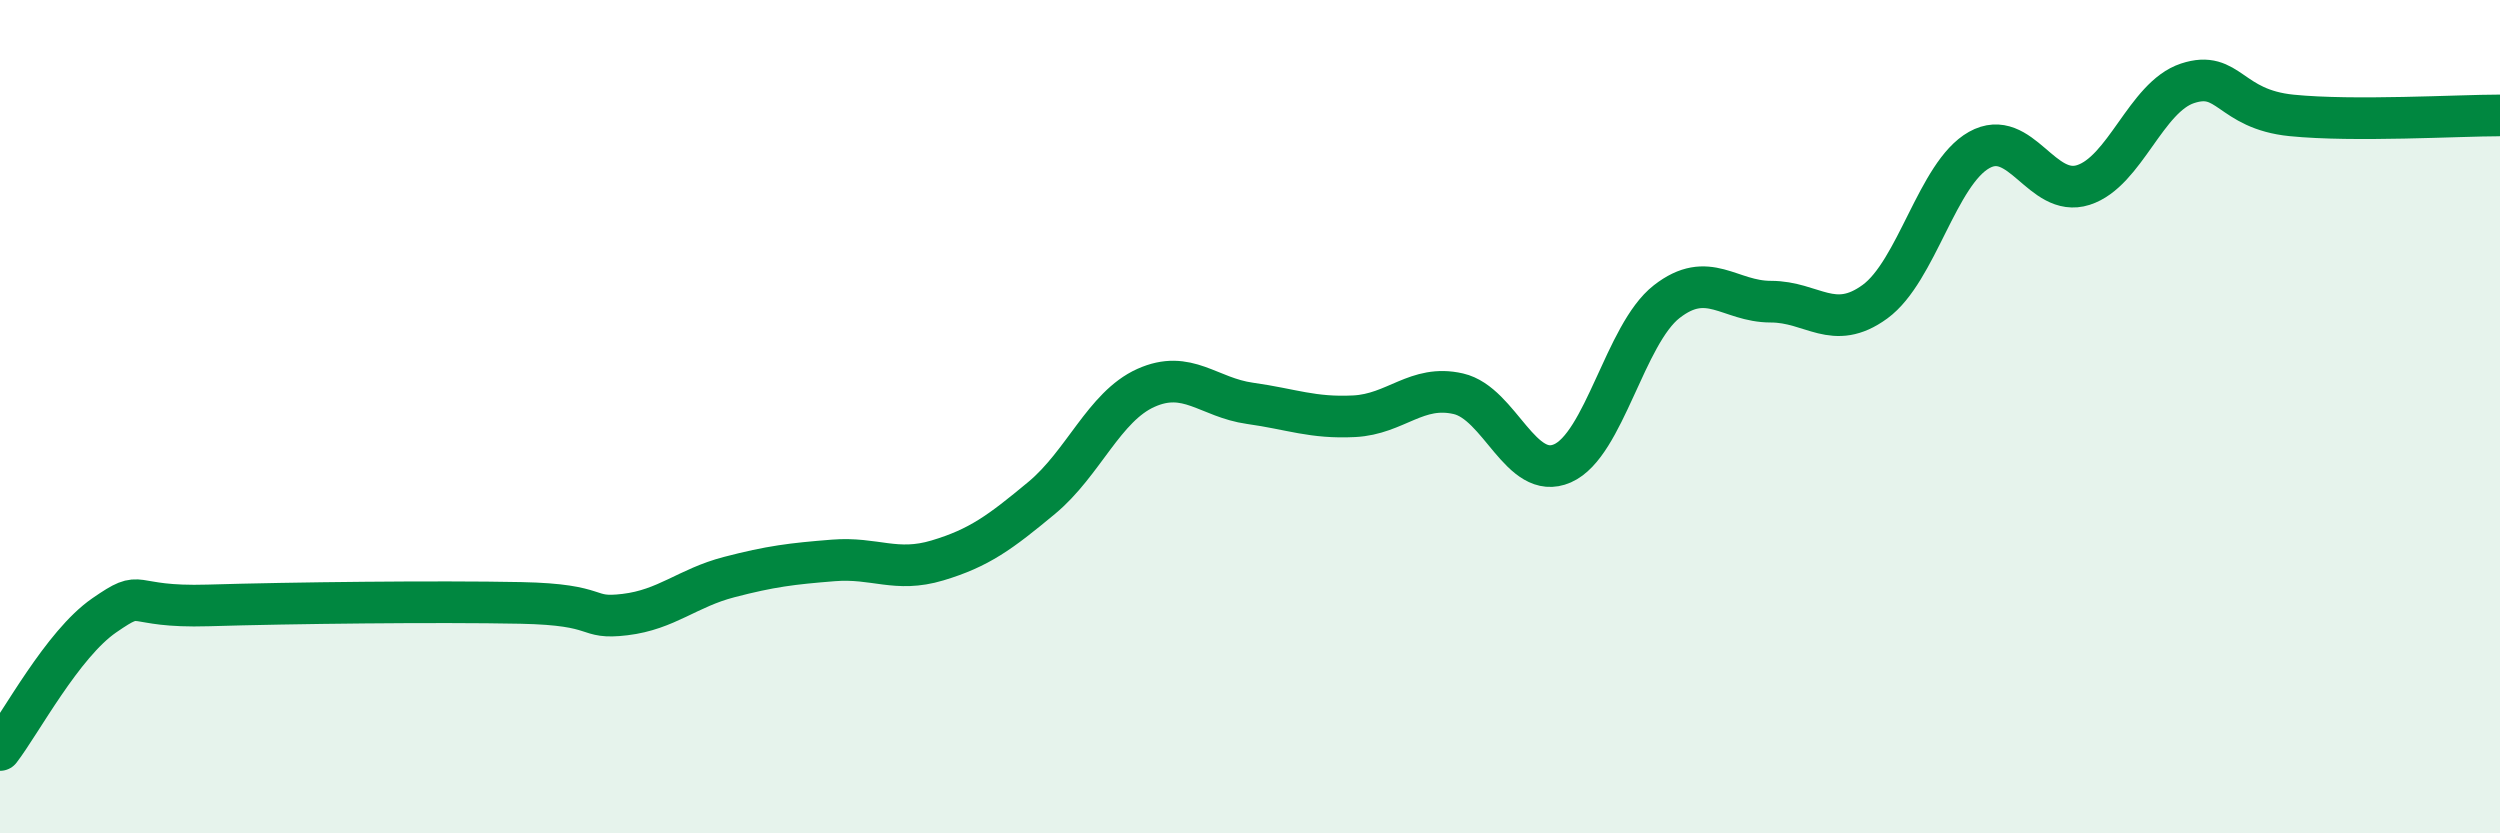
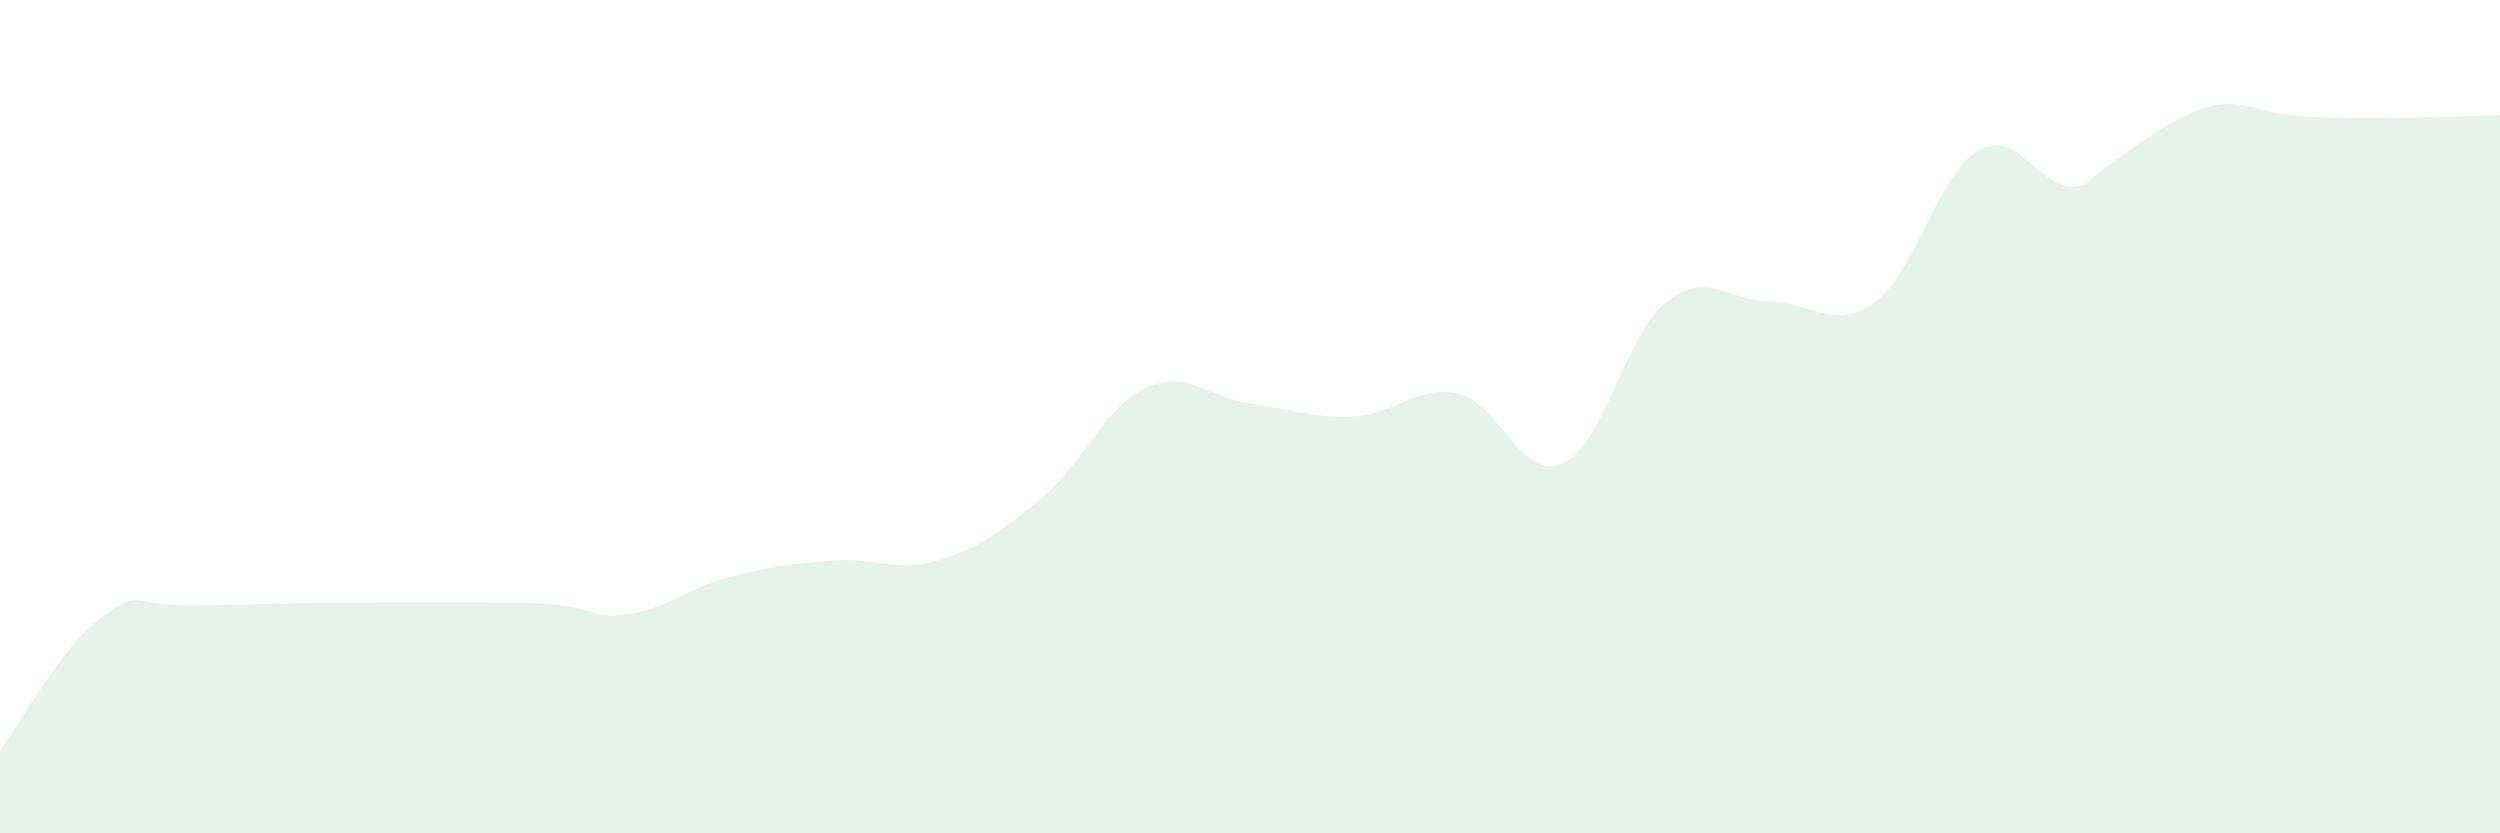
<svg xmlns="http://www.w3.org/2000/svg" width="60" height="20" viewBox="0 0 60 20">
-   <path d="M 0,18 C 0.5,17.35 1.5,15.46 2.5,14.77 C 3.5,14.08 3,14.59 5,14.53 C 7,14.47 10.5,14.43 12.5,14.47 C 14.5,14.51 14,14.87 15,14.75 C 16,14.63 16.5,14.11 17.5,13.85 C 18.5,13.59 19,13.53 20,13.45 C 21,13.37 21.5,13.75 22.5,13.45 C 23.5,13.15 24,12.78 25,11.95 C 26,11.12 26.5,9.76 27.5,9.31 C 28.5,8.86 29,9.54 30,9.68 C 31,9.82 31.5,10.04 32.5,9.99 C 33.5,9.94 34,9.22 35,9.45 C 36,9.68 36.5,11.56 37.5,11.12 C 38.5,10.68 39,8.02 40,7.24 C 41,6.46 41.5,7.24 42.5,7.24 C 43.5,7.24 44,7.97 45,7.24 C 46,6.51 46.5,4.16 47.5,3.6 C 48.5,3.04 49,4.76 50,4.44 C 51,4.12 51.5,2.33 52.5,2 C 53.5,1.67 53.5,2.62 55,2.77 C 56.5,2.92 59,2.77 60,2.77L60 20L0 20Z" fill="#008740" opacity="0.1" stroke-linecap="round" stroke-linejoin="round" />
-   <path d="M 0,18 C 0.5,17.35 1.5,15.46 2.5,14.77 C 3.5,14.08 3,14.59 5,14.53 C 7,14.47 10.5,14.43 12.5,14.47 C 14.5,14.51 14,14.87 15,14.75 C 16,14.63 16.5,14.11 17.5,13.85 C 18.5,13.59 19,13.53 20,13.45 C 21,13.37 21.5,13.75 22.5,13.45 C 23.5,13.15 24,12.78 25,11.95 C 26,11.12 26.5,9.76 27.5,9.31 C 28.5,8.86 29,9.54 30,9.68 C 31,9.82 31.5,10.04 32.5,9.99 C 33.5,9.94 34,9.22 35,9.45 C 36,9.68 36.5,11.56 37.5,11.12 C 38.5,10.68 39,8.02 40,7.24 C 41,6.46 41.5,7.24 42.5,7.24 C 43.5,7.24 44,7.97 45,7.24 C 46,6.51 46.5,4.16 47.5,3.6 C 48.5,3.04 49,4.76 50,4.44 C 51,4.12 51.5,2.33 52.5,2 C 53.5,1.67 53.5,2.62 55,2.77 C 56.5,2.92 59,2.77 60,2.77" stroke="#008740" stroke-width="1" fill="none" stroke-linecap="round" stroke-linejoin="round" />
+   <path d="M 0,18 C 0.5,17.35 1.5,15.46 2.5,14.77 C 3.5,14.08 3,14.59 5,14.53 C 7,14.47 10.5,14.43 12.5,14.47 C 14.5,14.51 14,14.87 15,14.75 C 16,14.63 16.5,14.11 17.5,13.85 C 18.5,13.59 19,13.53 20,13.45 C 21,13.37 21.5,13.75 22.5,13.45 C 23.5,13.15 24,12.78 25,11.95 C 26,11.12 26.5,9.76 27.5,9.31 C 28.5,8.86 29,9.54 30,9.68 C 31,9.82 31.5,10.04 32.5,9.99 C 33.5,9.94 34,9.22 35,9.45 C 36,9.68 36.5,11.56 37.5,11.12 C 38.5,10.68 39,8.02 40,7.24 C 41,6.46 41.5,7.24 42.5,7.24 C 43.5,7.24 44,7.97 45,7.24 C 46,6.51 46.5,4.16 47.5,3.6 C 48.5,3.04 49,4.76 50,4.44 C 53.5,1.67 53.5,2.62 55,2.77 C 56.5,2.92 59,2.77 60,2.77L60 20L0 20Z" fill="#008740" opacity="0.1" stroke-linecap="round" stroke-linejoin="round" />
</svg>